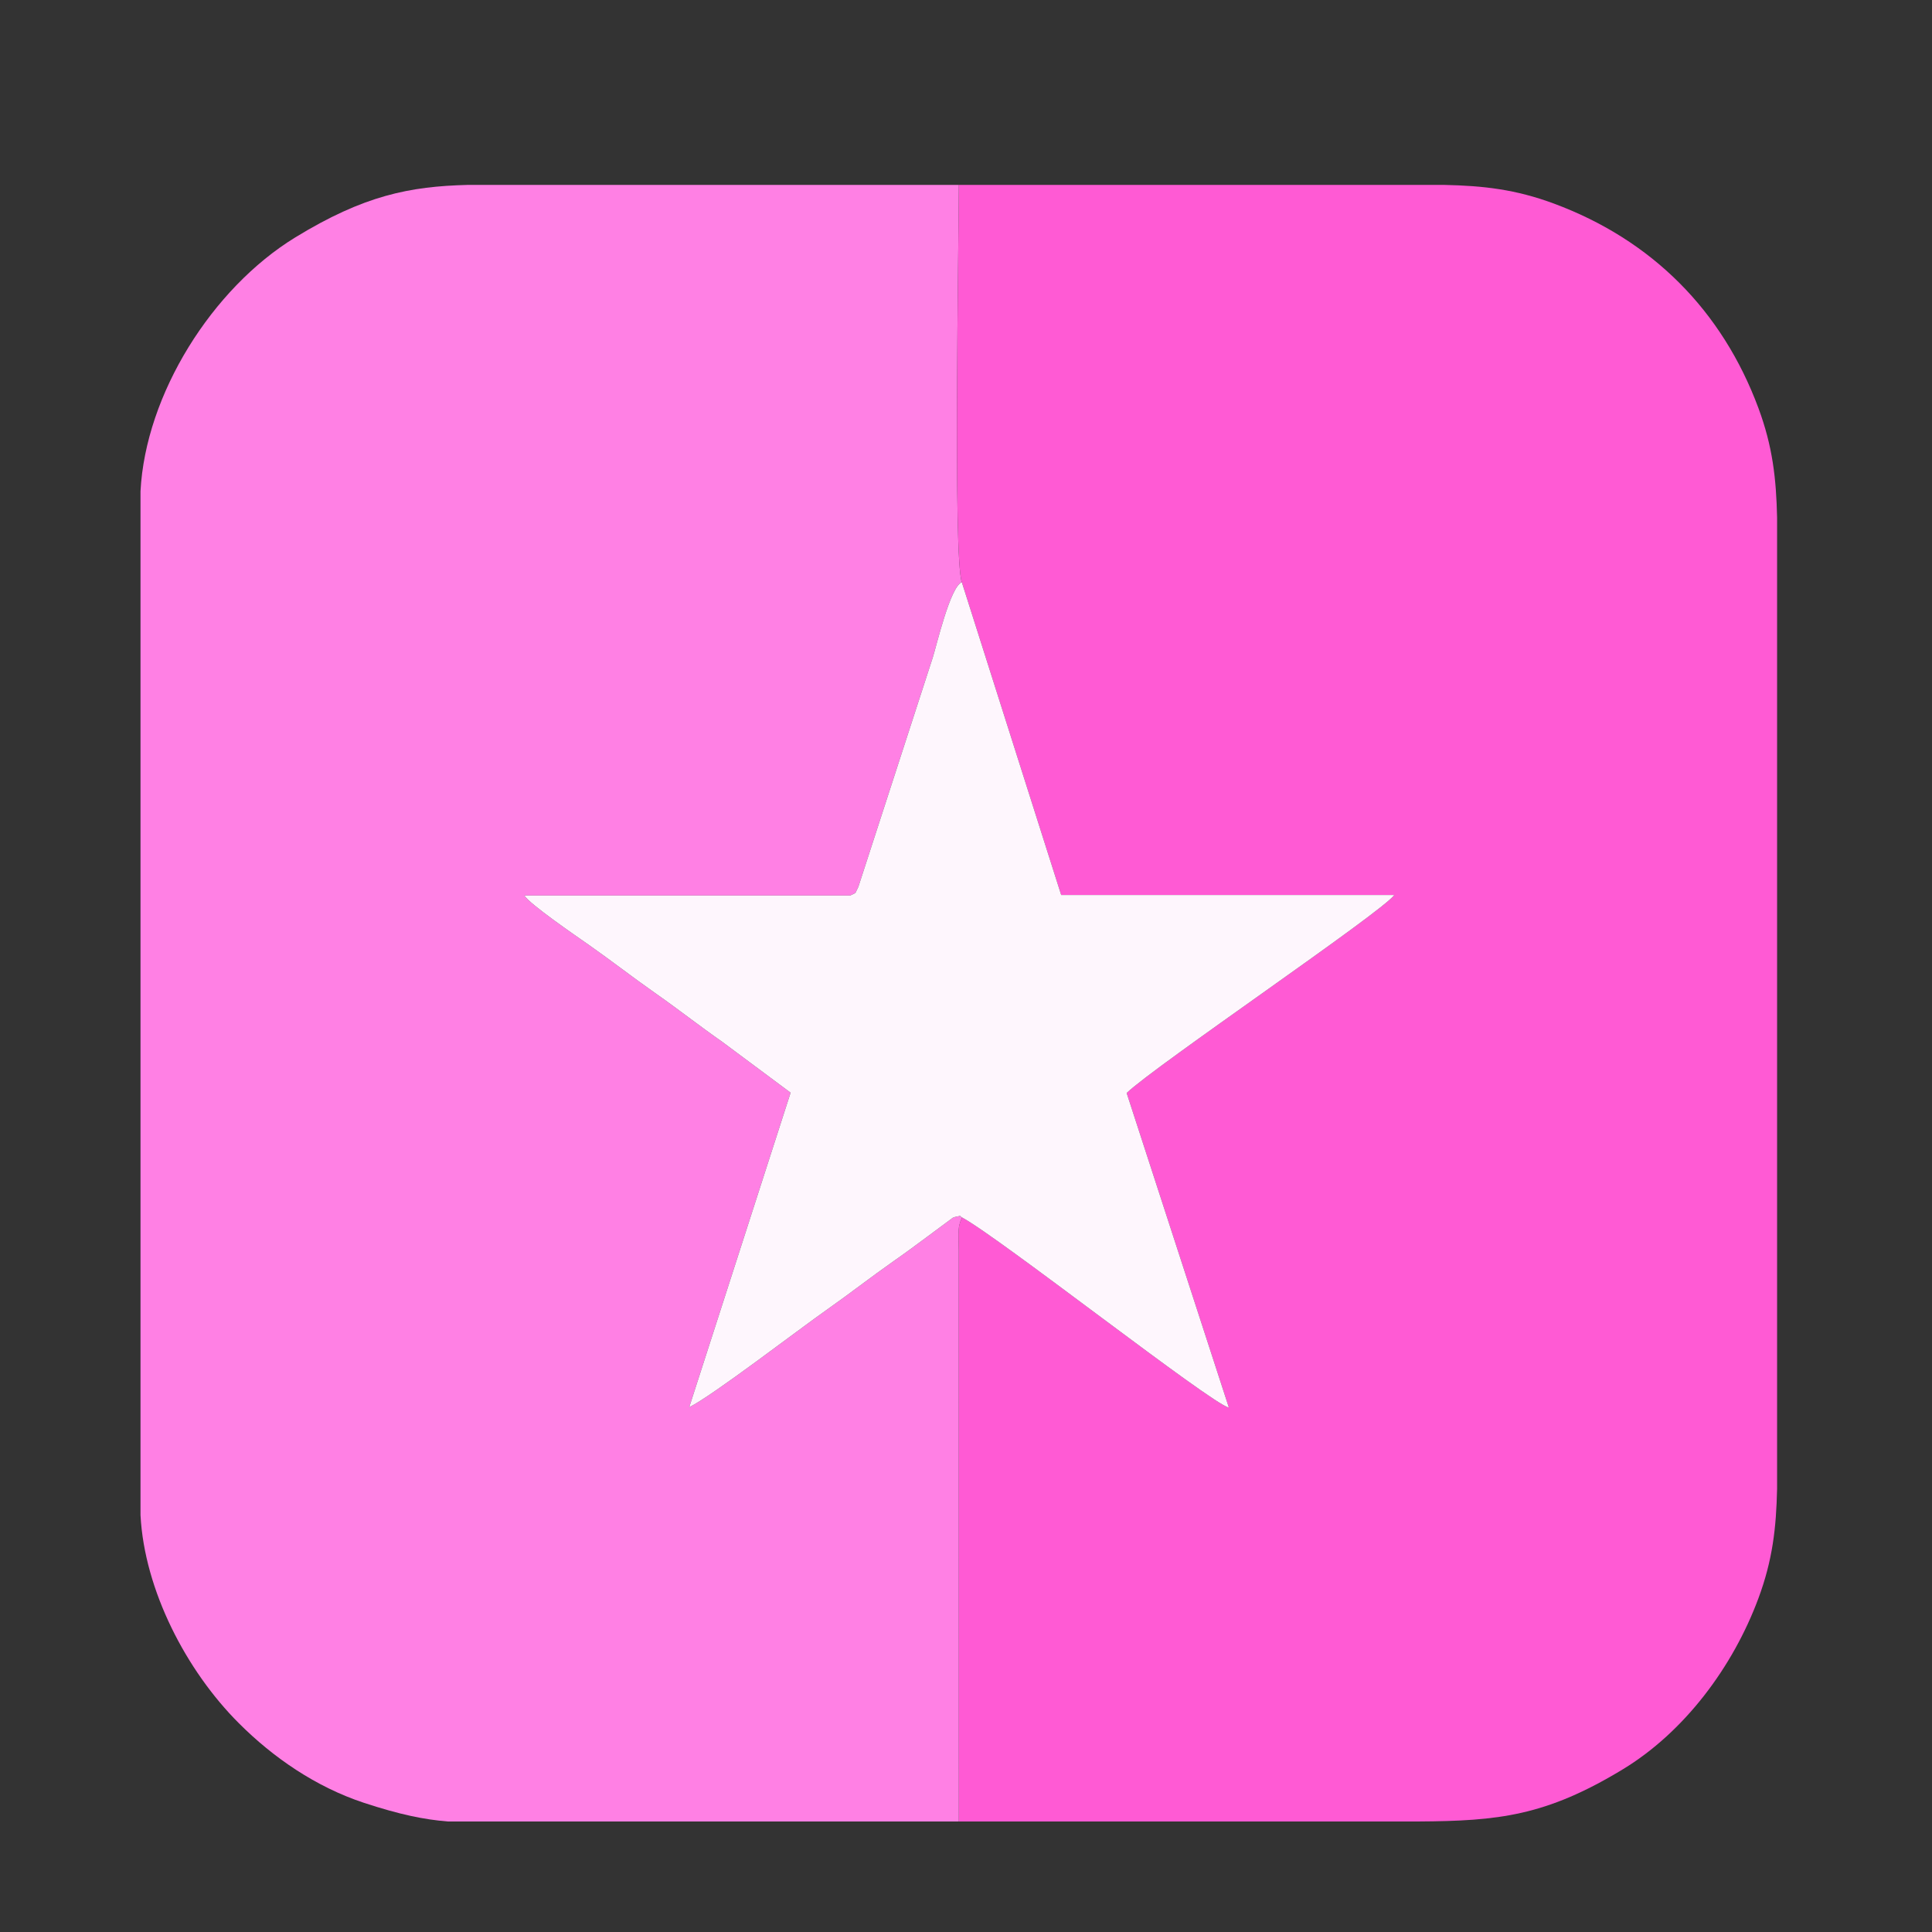
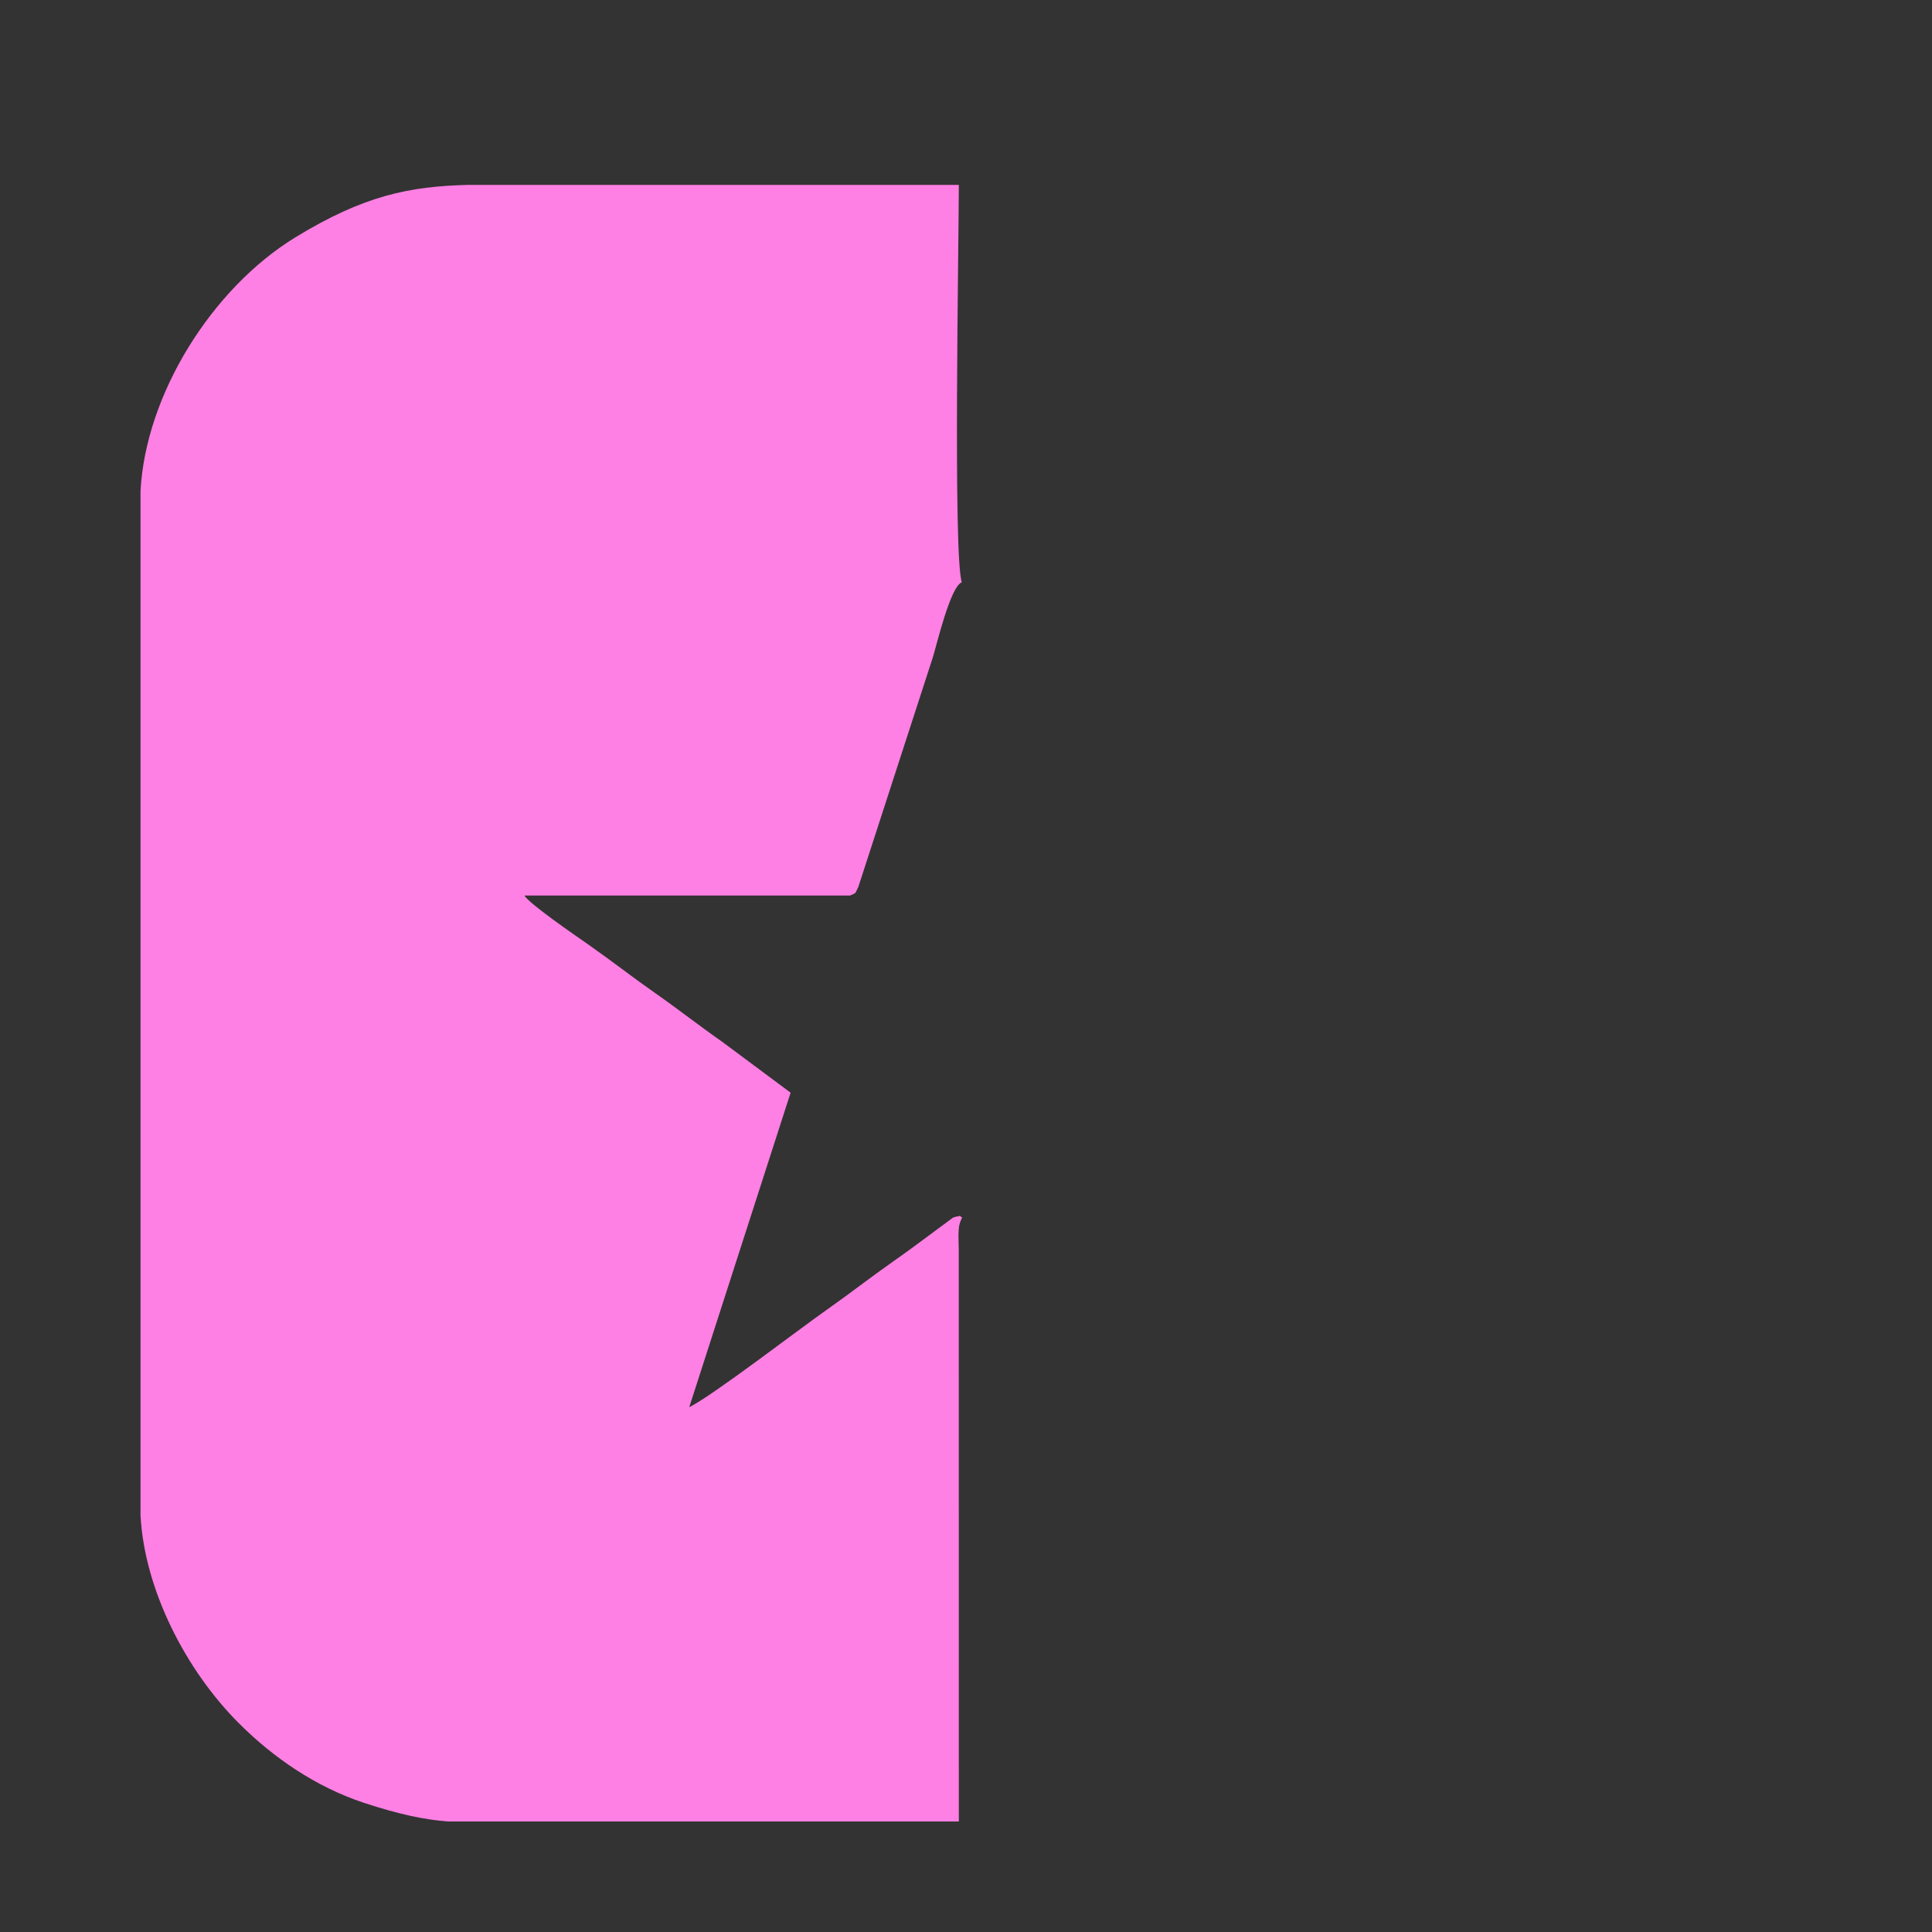
<svg xmlns="http://www.w3.org/2000/svg" xml:space="preserve" width="2.963mm" height="2.963mm" version="1.1" style="shape-rendering:geometricPrecision; text-rendering:geometricPrecision; image-rendering:optimizeQuality; fill-rule:evenodd; clip-rule:evenodd" viewBox="0 0 296.32 296.32">
  <rect x="0" y="0" width="296.32" height="296.32" fill="#333333" stroke="none" />
  <defs>
    <style type="text/css">
   
    .fil2 {fill:#FEF6FD}
    .fil0 {fill:#FF5AD4}
    .fil1 {fill:#FF80E4}
   
  </style>
  </defs>
  <g id="Слой_x0020_1">
    <g id="_1737413872704">
-       <path class="fil0" d="M147.52 89.3l15.24 47.97 51.09 0c-1.84,2.61 -36.82,26.28 -41.05,30.37l15.68 48.25c-2.78,-0.63 -35.01,-25.95 -40.92,-29.16l-0.29 0.69c-0.15,0.59 -0.17,0.45 -0.23,1.24 -0.07,0.73 0,2.14 0.01,2.95l0.01 87.76c20.91,0 41.83,0 62.75,0l7.7 0c12.32,-0.07 19.59,-0.85 31.37,-7.99 9.47,-5.74 16.92,-15.73 20.82,-26.25 2.17,-5.85 2.73,-10.78 2.86,-16.79l0 -11.72 0 -125.51 0 -11.72c-0.13,-6.01 -0.69,-10.94 -2.86,-16.79 -5.56,-15 -16.38,-25.82 -31.38,-31.38 -5.85,-2.17 -10.78,-2.73 -16.79,-2.86l-11.72 0c-20.92,0 -41.84,0 -62.75,0 0,8.8 -0.89,57.15 0.46,60.94z" />
      <path class="fil1" d="M147.06 279.37l-0.01 -87.76c-0.01,-0.81 -0.08,-2.22 -0.01,-2.95 0.06,-0.79 0.08,-0.65 0.23,-1.24l0.29 -0.69c-0.71,-0.39 0.26,-0.3 -0.84,-0.14 -0.12,0.02 -0.46,0.12 -0.58,0.18l-3.95 2.93c-1.6,1.19 -3.54,2.62 -5.11,3.71 -3.58,2.51 -6.64,4.92 -10.21,7.43 -4.43,3.11 -17.55,13.2 -21.16,14.99l15.55 -48.24 -10.5 -7.81c-3.45,-2.41 -6.72,-4.98 -10.22,-7.43 -3.68,-2.58 -6.67,-4.93 -10.23,-7.43 -2,-1.4 -9.09,-6.25 -9.88,-7.57l49.96 0c1.1,-0.53 0.64,-0.15 1.26,-1.33l11.41 -35.16c0.57,-1.77 2.67,-10.87 4.46,-11.56 -1.35,-3.79 -0.46,-52.14 -0.46,-60.94 -20.92,0 -41.84,0 -62.76,0l-12.57 0c-8.88,0.23 -15.88,1.59 -26.44,8.05 -12.76,7.81 -22.97,24.08 -23.74,38.94l0 15.53 0 0.23 0 125.51 0 0.23 0 15.53c0.6,11.52 7.03,23.87 15.08,31.91 5.27,5.28 11.82,9.78 19.17,12.21 5.53,1.82 9.28,2.58 12.9,2.87l15.6 0c20.92,0 41.84,0 62.76,0z" />
-       <path class="fil2" d="M147.56 186.73c5.91,3.21 38.14,28.53 40.92,29.16l-15.68 -48.25c4.23,-4.09 39.21,-27.76 41.05,-30.37l-51.09 0 -15.24 -47.97c-1.79,0.69 -3.89,9.79 -4.46,11.56l-11.41 35.16c-0.62,1.18 -0.16,0.8 -1.26,1.33l-49.96 0c0.79,1.32 7.88,6.17 9.88,7.57 3.56,2.5 6.55,4.85 10.23,7.43 3.5,2.45 6.77,5.02 10.22,7.43l10.5 7.81 -15.55 48.24c3.61,-1.79 16.73,-11.88 21.16,-14.99 3.57,-2.51 6.63,-4.92 10.21,-7.43 1.57,-1.09 3.51,-2.52 5.11,-3.71l3.95 -2.93c0.12,-0.06 0.46,-0.16 0.58,-0.18 1.1,-0.16 0.13,-0.25 0.84,0.14z" />
    </g>
  </g>
</svg>